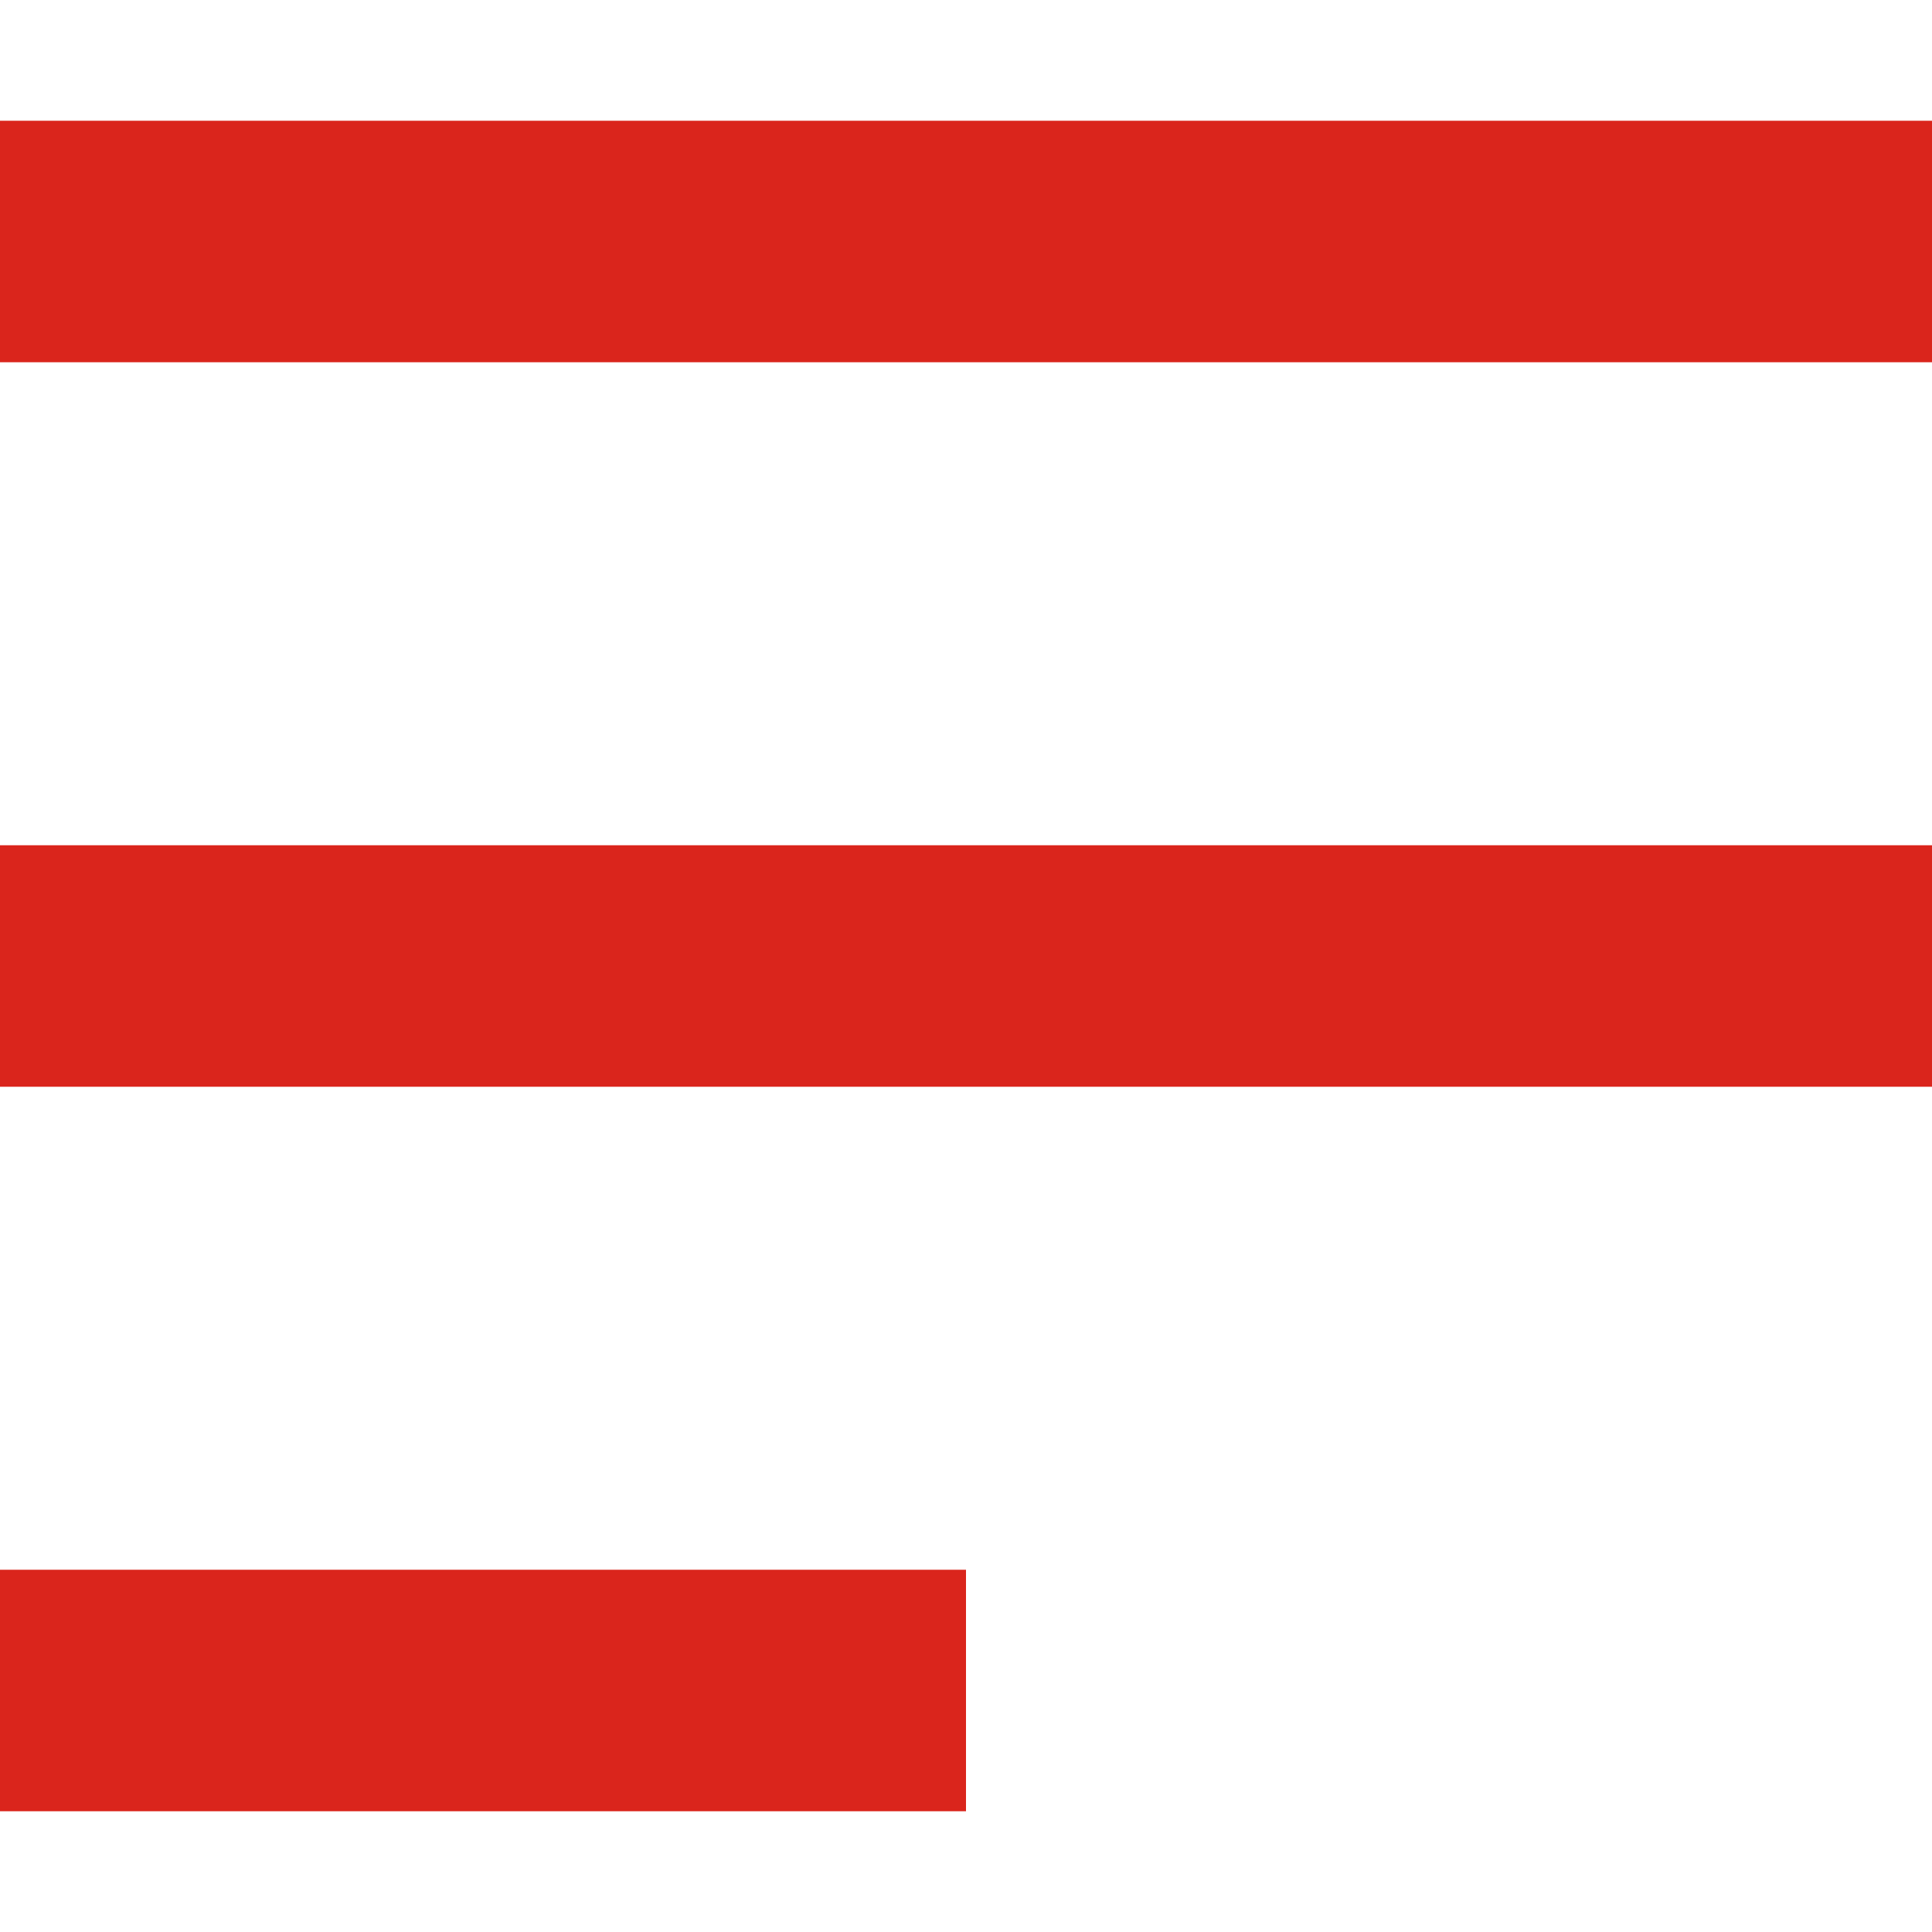
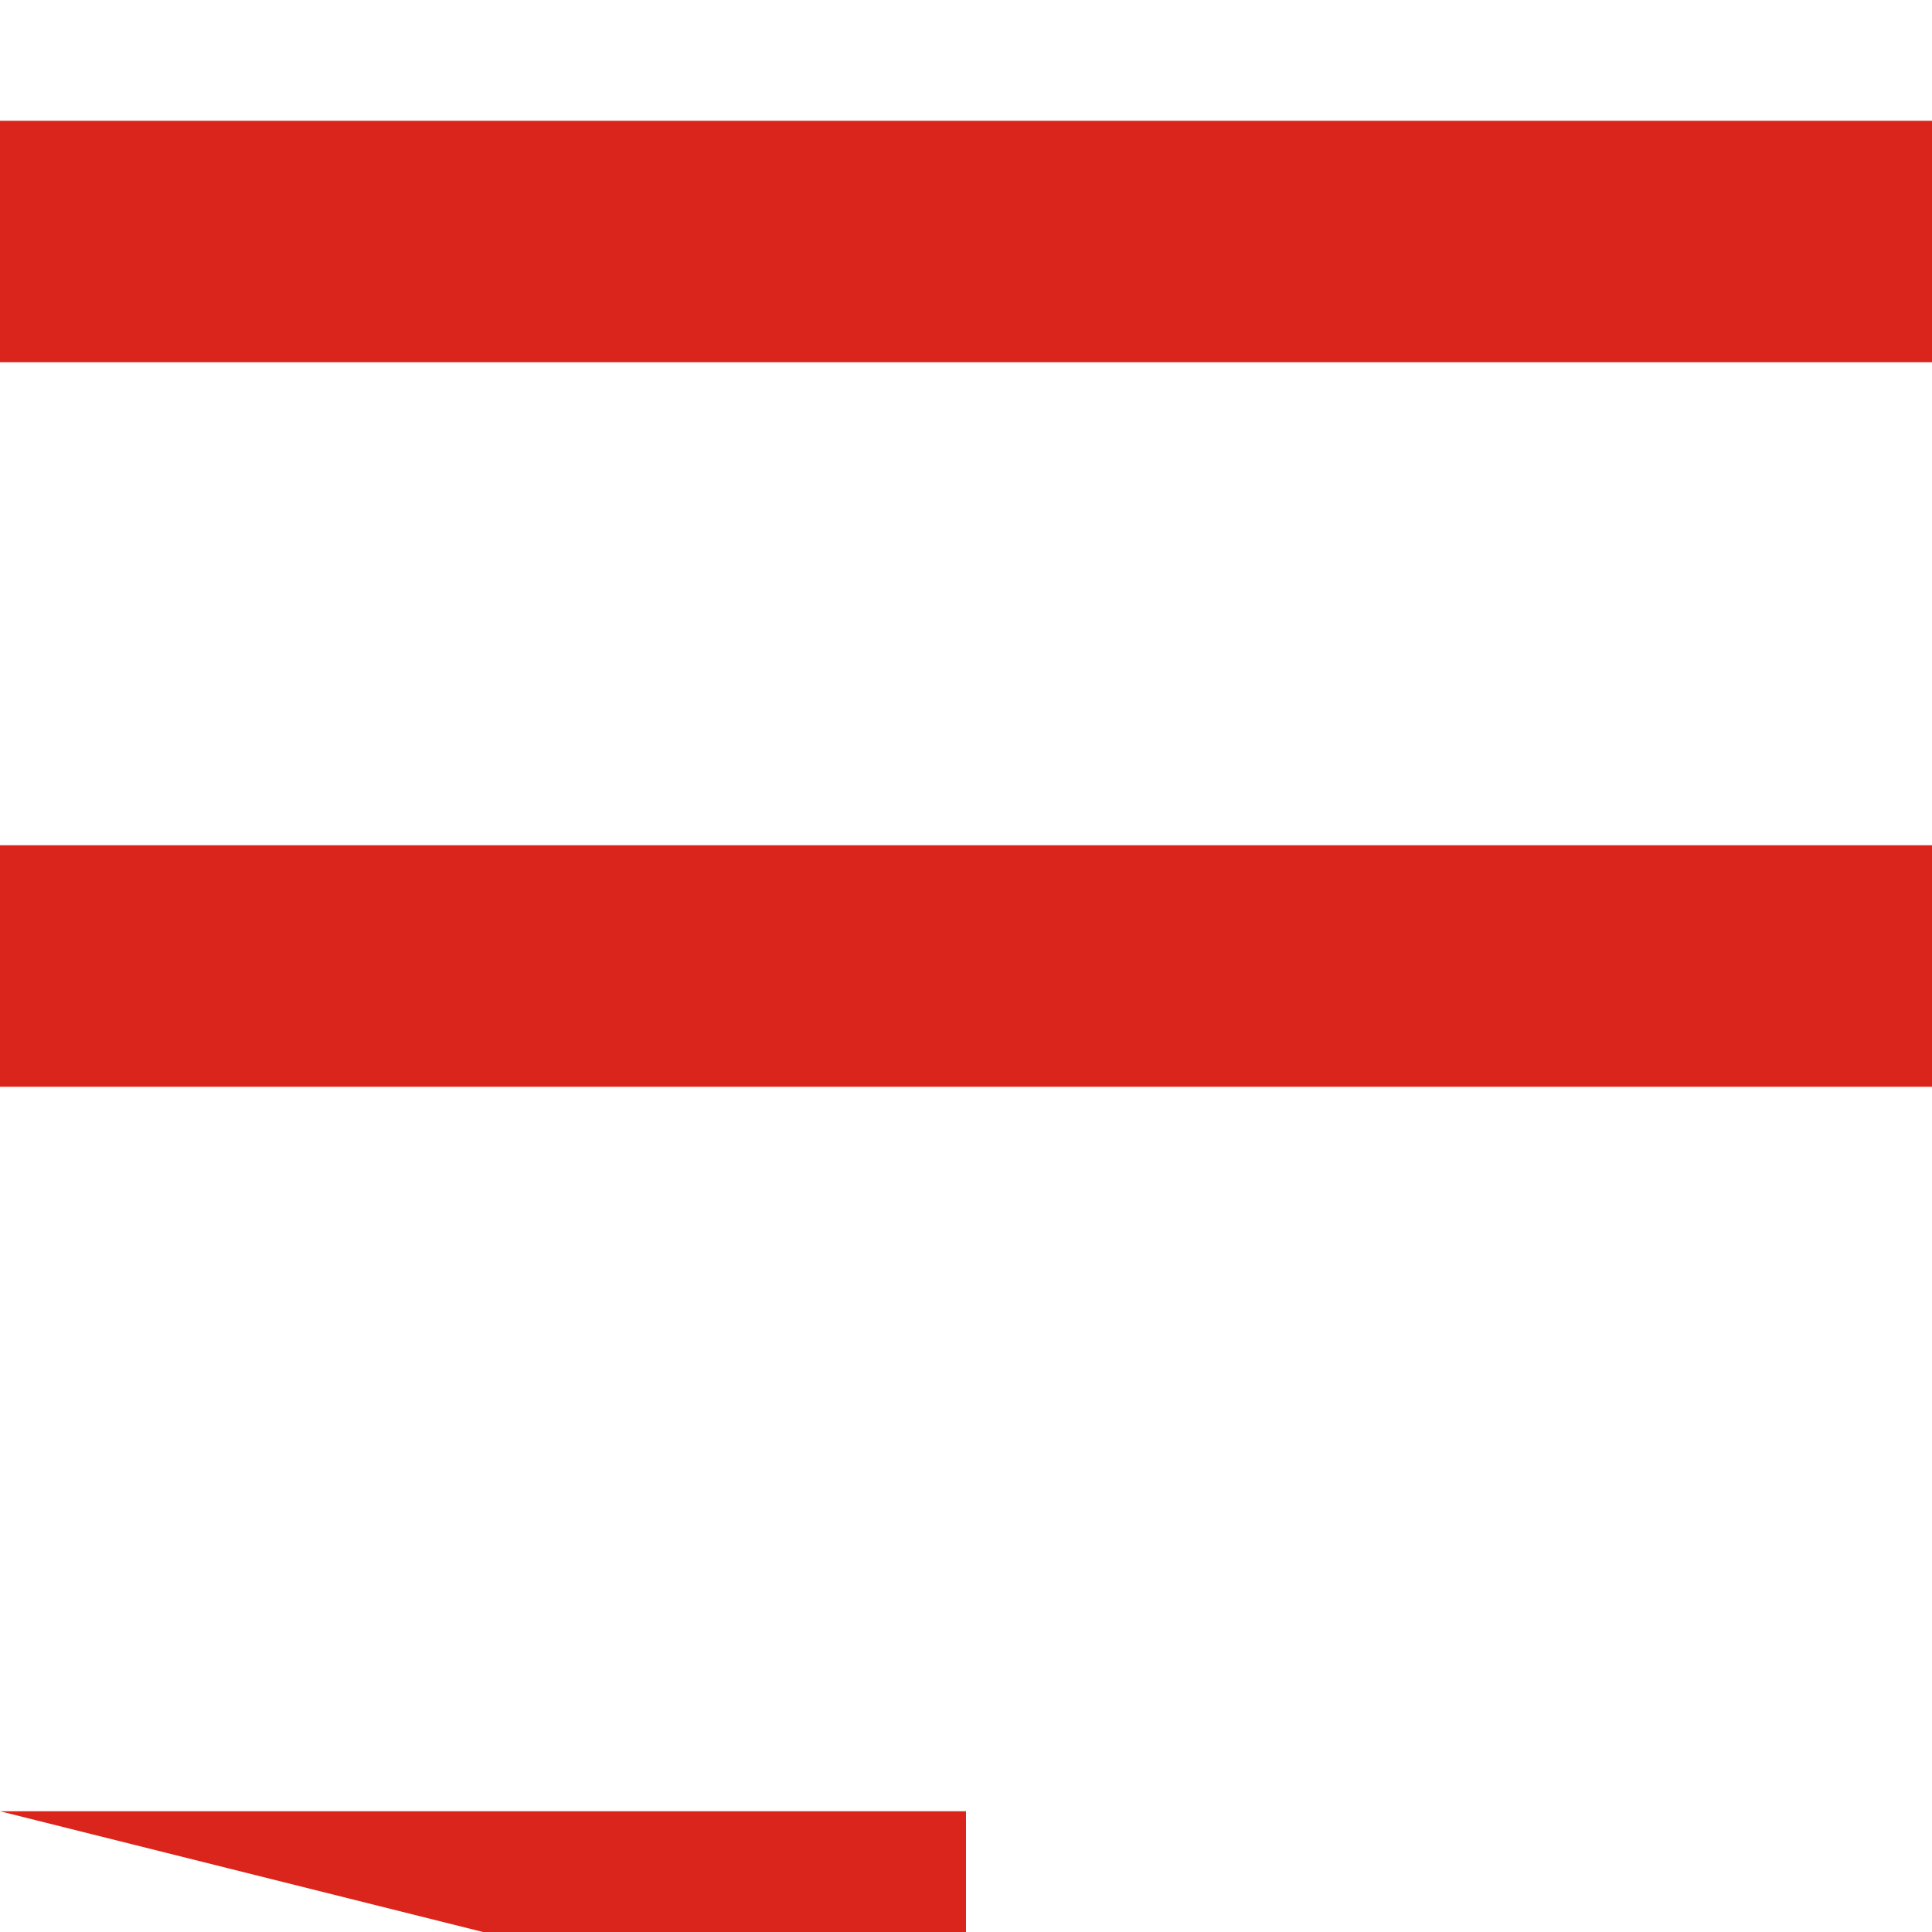
<svg xmlns="http://www.w3.org/2000/svg" width="16" height="16" viewBox="0 0 16 16">
  <defs>
    <style>.a{fill:none;}.b{fill:#da251c;}</style>
  </defs>
-   <rect class="a" width="16" height="16" />
-   <path class="b" d="M0,14V12H8v2ZM0,8V6H16V8ZM0,2V0H16V2Z" transform="translate(0 1)" />
+   <path class="b" d="M0,14H8v2ZM0,8V6H16V8ZM0,2V0H16V2Z" transform="translate(0 1)" />
</svg>